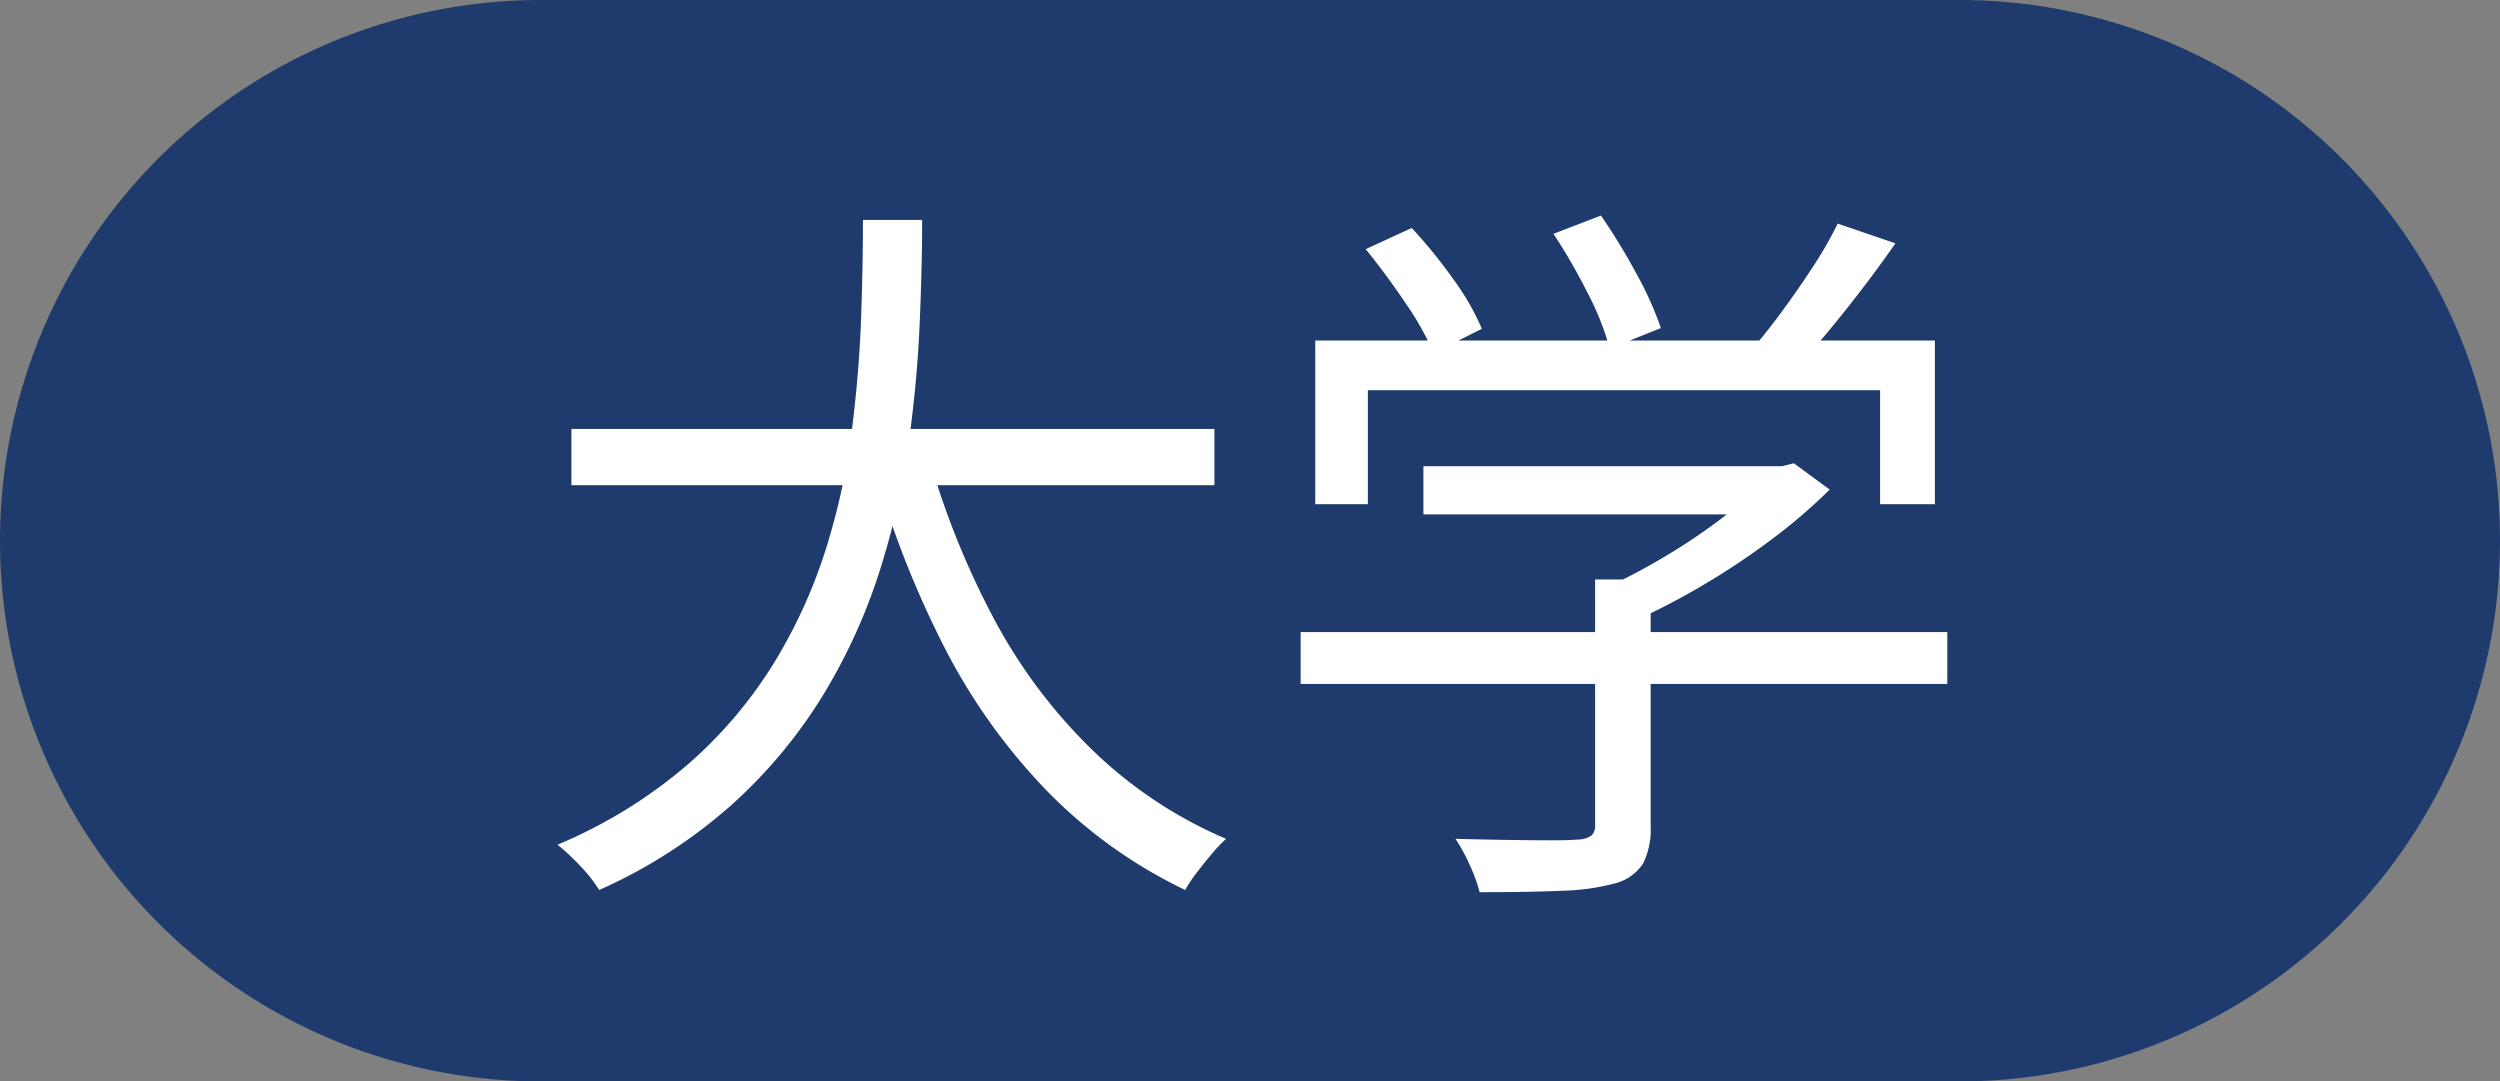
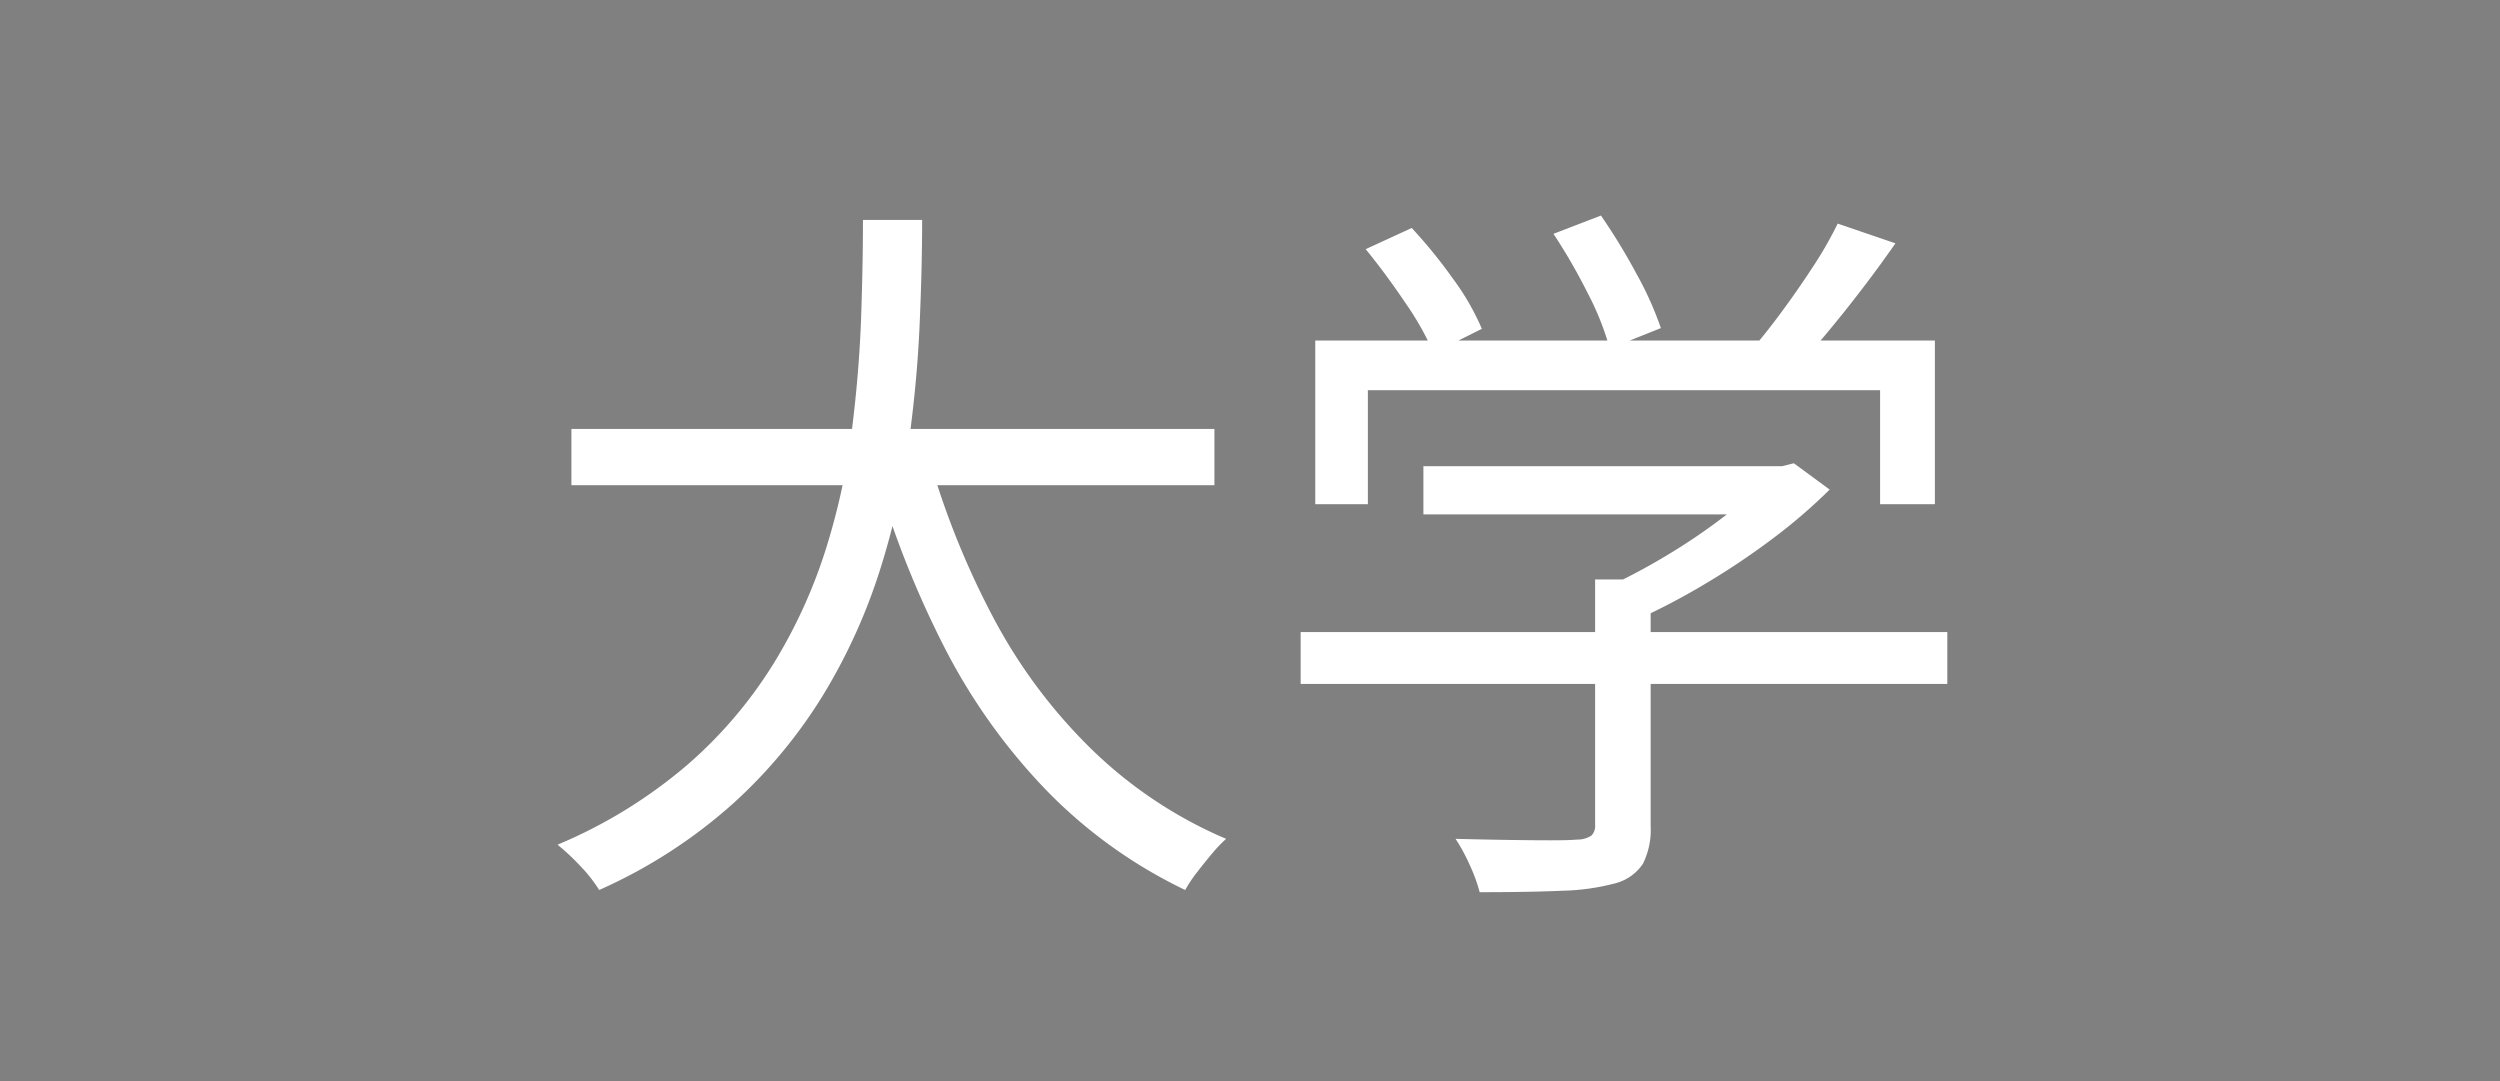
<svg xmlns="http://www.w3.org/2000/svg" width="171.069" height="74" viewBox="0 0 171.069 74">
  <rect x="0" y="0" width="171.069" height="74" fill="#808080" stroke="none" />
  <g id="uni" transform="translate(689 8429.165)">
-     <path id="パス_770039" data-name="パス 770039" d="M37,0h97.069a37,37,0,0,1,0,74H37A37,37,0,0,1,37,0Z" transform="translate(-689 -8429.165)" fill="#1f3b6e" />
    <path id="パス_770040" data-name="パス 770040" d="M3.1-27.65h44v3.85H3.1ZM27.45-26.1a56.593,56.593,0,0,0,4.475,11.275,36.311,36.311,0,0,0,6.8,9.125A30.029,30.029,0,0,0,47.9.4a9.889,9.889,0,0,0-.975,1.025Q46.4,2.05,45.9,2.7a9.346,9.346,0,0,0-.8,1.2,33.285,33.285,0,0,1-9.525-6.85,40.938,40.938,0,0,1-7.025-9.9,67.011,67.011,0,0,1-4.8-12.35Zm-4.4-15.85H27.1q0,3.25-.175,7.225t-.775,8.25a52.4,52.4,0,0,1-1.975,8.6,39.1,39.1,0,0,1-3.8,8.35A34.03,34.03,0,0,1,14.2-2.05,35.033,35.033,0,0,1,5,3.9,9.756,9.756,0,0,0,3.725,2.275,15.547,15.547,0,0,0,2.15.8a33.544,33.544,0,0,0,8.925-5.5A30.22,30.22,0,0,0,17-11.7a35.148,35.148,0,0,0,3.55-7.85,46.993,46.993,0,0,0,1.75-8.075q.5-4.025.625-7.675T23.05-41.95ZM61.4-25.1H86.2v3.3H61.4ZM53-13.75H97.25v3.55H53Zm20.15-3.6h3.8V-.5a5.228,5.228,0,0,1-.525,2.6A3.255,3.255,0,0,1,74.5,3.45a15.426,15.426,0,0,1-3.575.5q-2.225.1-5.675.1a11.174,11.174,0,0,0-.675-1.85A12.682,12.682,0,0,0,63.6.4q1.95.05,3.65.075T70.175.5Q71.4.5,71.9.45a1.747,1.747,0,0,0,1-.275.932.932,0,0,0,.25-.725Zm11.9-7.75h.9l.8-.2,2.45,1.8a37.083,37.083,0,0,1-3.925,3.375A50.7,50.7,0,0,1,80.6-17a47.469,47.469,0,0,1-4.8,2.5,10.081,10.081,0,0,0-1.025-1.175Q74.15-16.3,73.7-16.7a42.476,42.476,0,0,0,4.275-2.25A41.365,41.365,0,0,0,82-21.675,24.534,24.534,0,0,0,85.05-24.4ZM54-33.7H96.4v11.2H92.65v-7.8H57.6v7.8H54Zm35.75-8,3.95,1.35q-1.6,2.3-3.475,4.65t-3.425,4l-3-1.3q1-1.15,2.125-2.675t2.15-3.1A26.537,26.537,0,0,0,89.75-41.7Zm-32.3,1.75L60.6-41.4a34.035,34.035,0,0,1,2.825,3.475A16.929,16.929,0,0,1,65.4-34.5l-3.3,1.65a20.354,20.354,0,0,0-1.95-3.45Q58.8-38.3,57.45-39.95ZM70.3-41l3.25-1.25a41.8,41.8,0,0,1,2.425,3.975A23.01,23.01,0,0,1,77.65-34.55l-3.5,1.4a19.035,19.035,0,0,0-1.525-3.825A38.914,38.914,0,0,0,70.3-41Z" transform="translate(-653 -8372.165)" fill="#fff" />
  </g>
</svg>